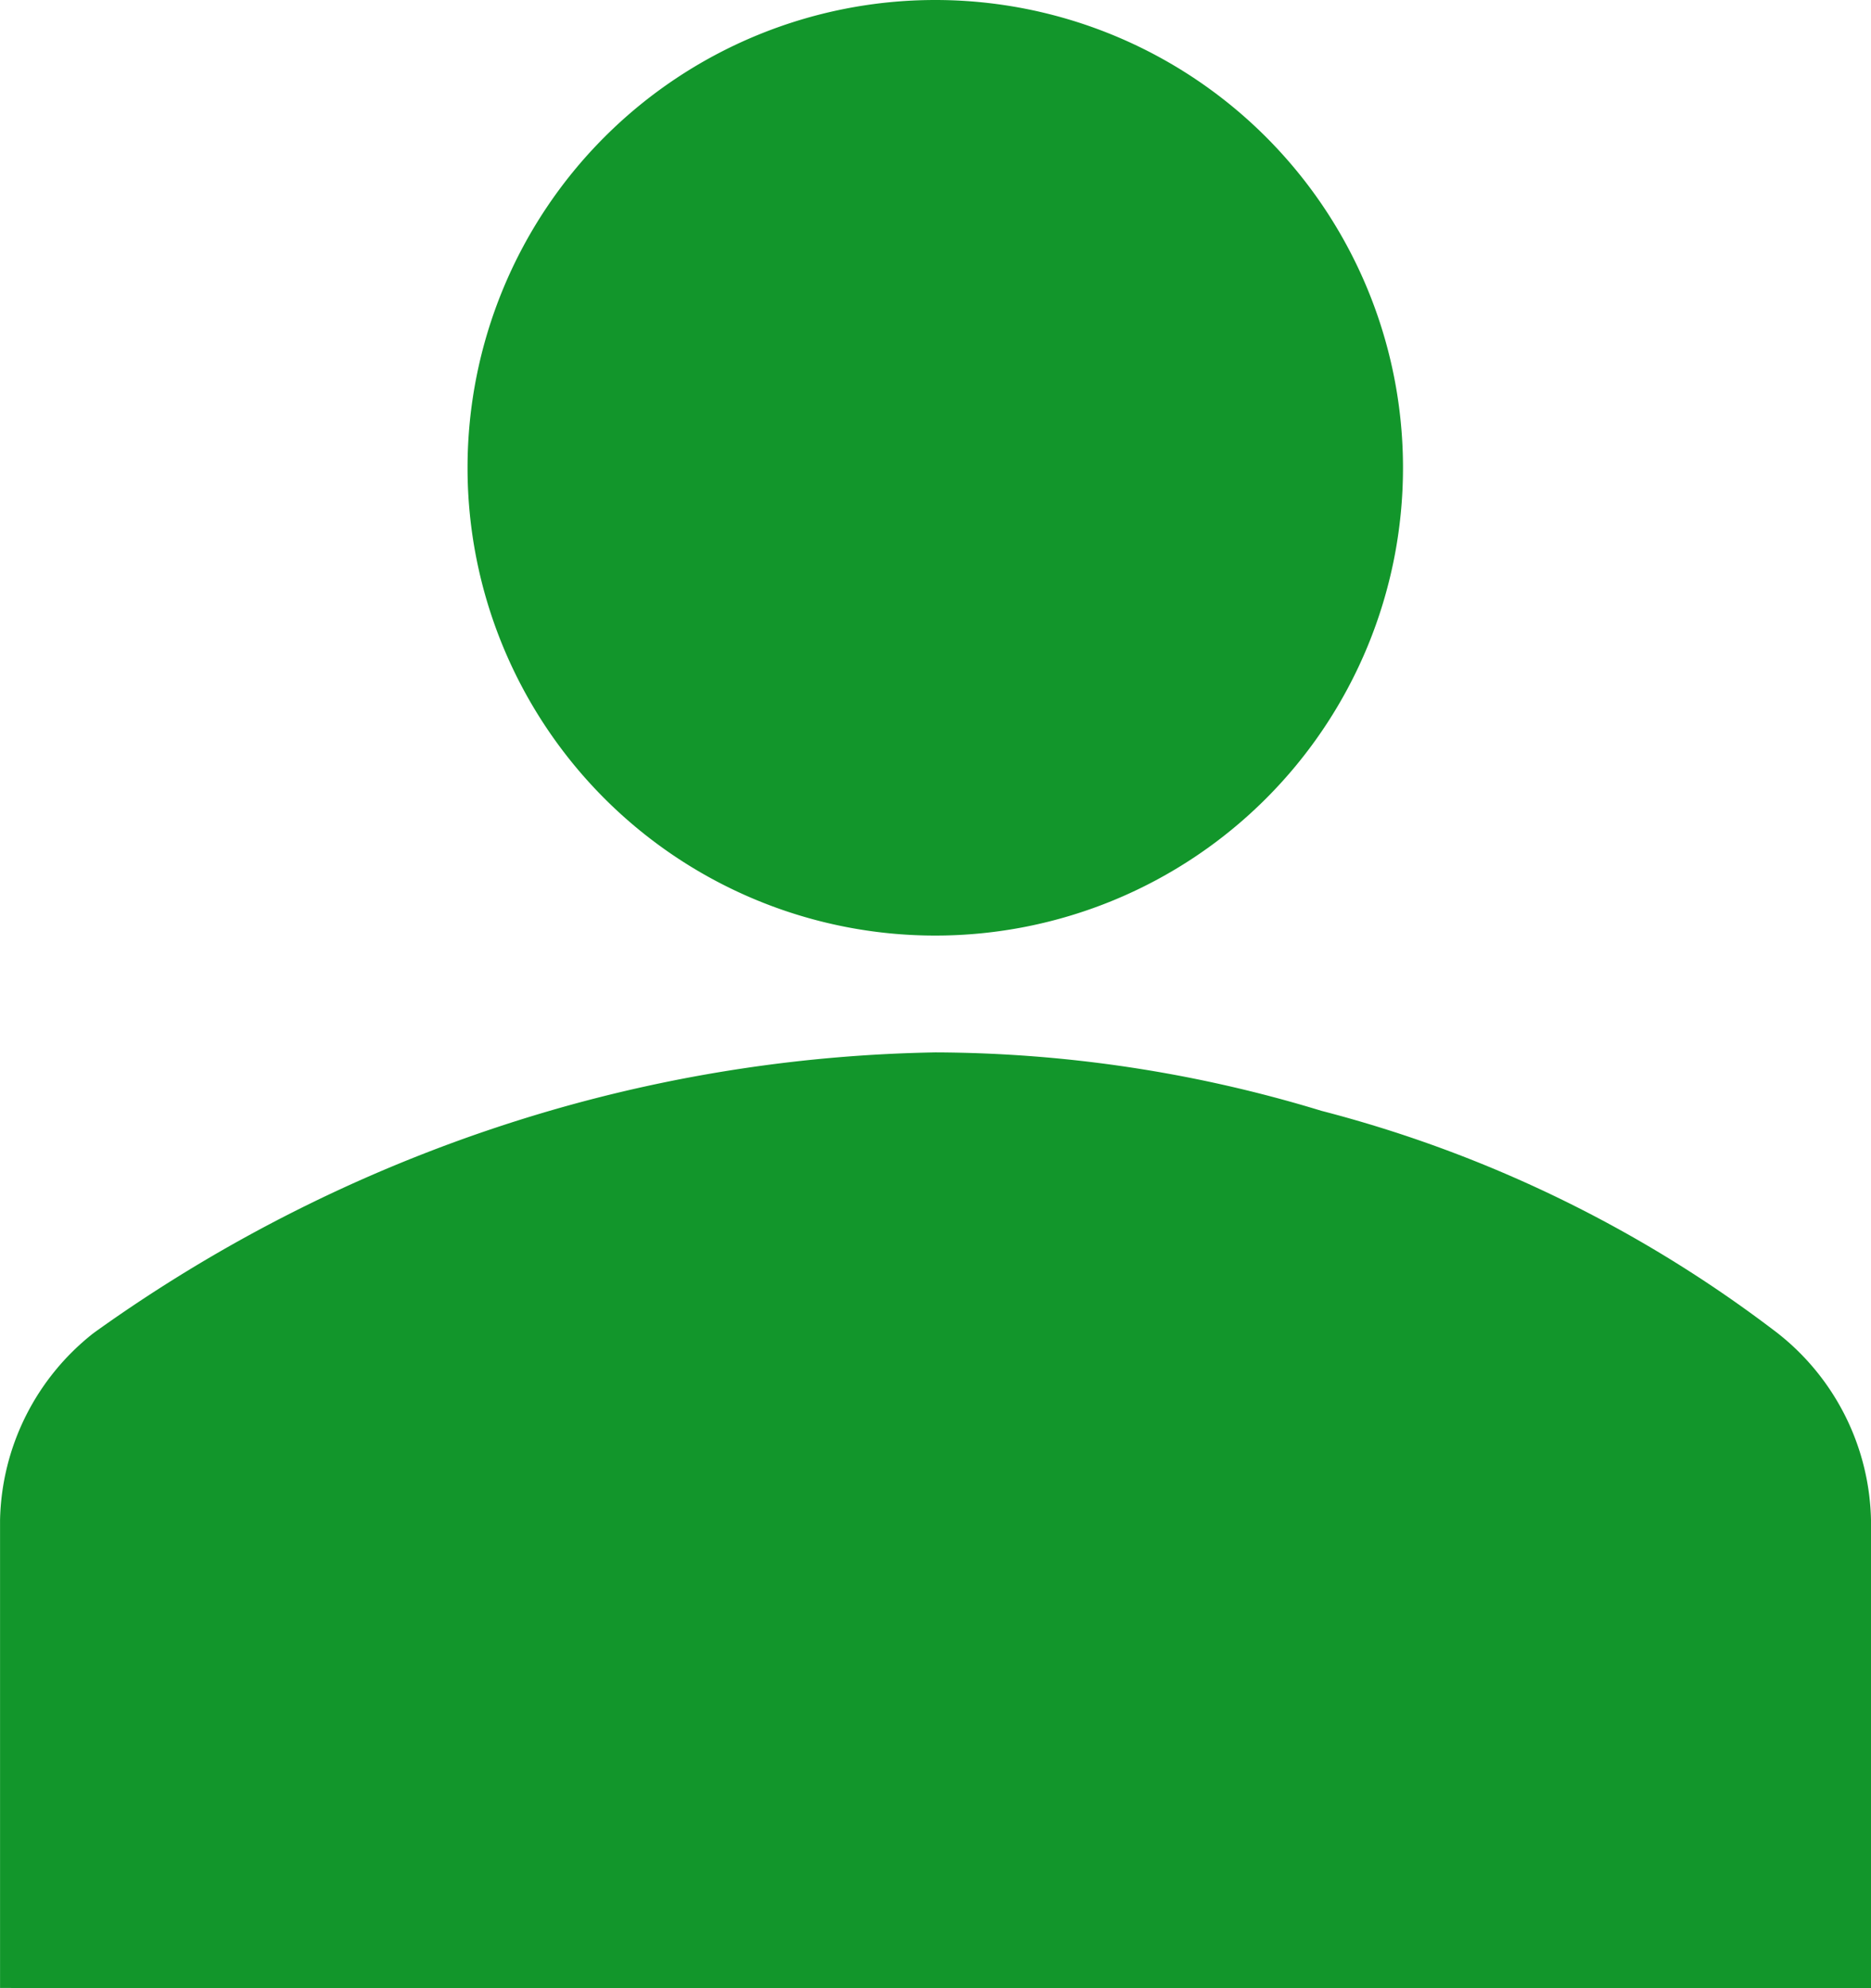
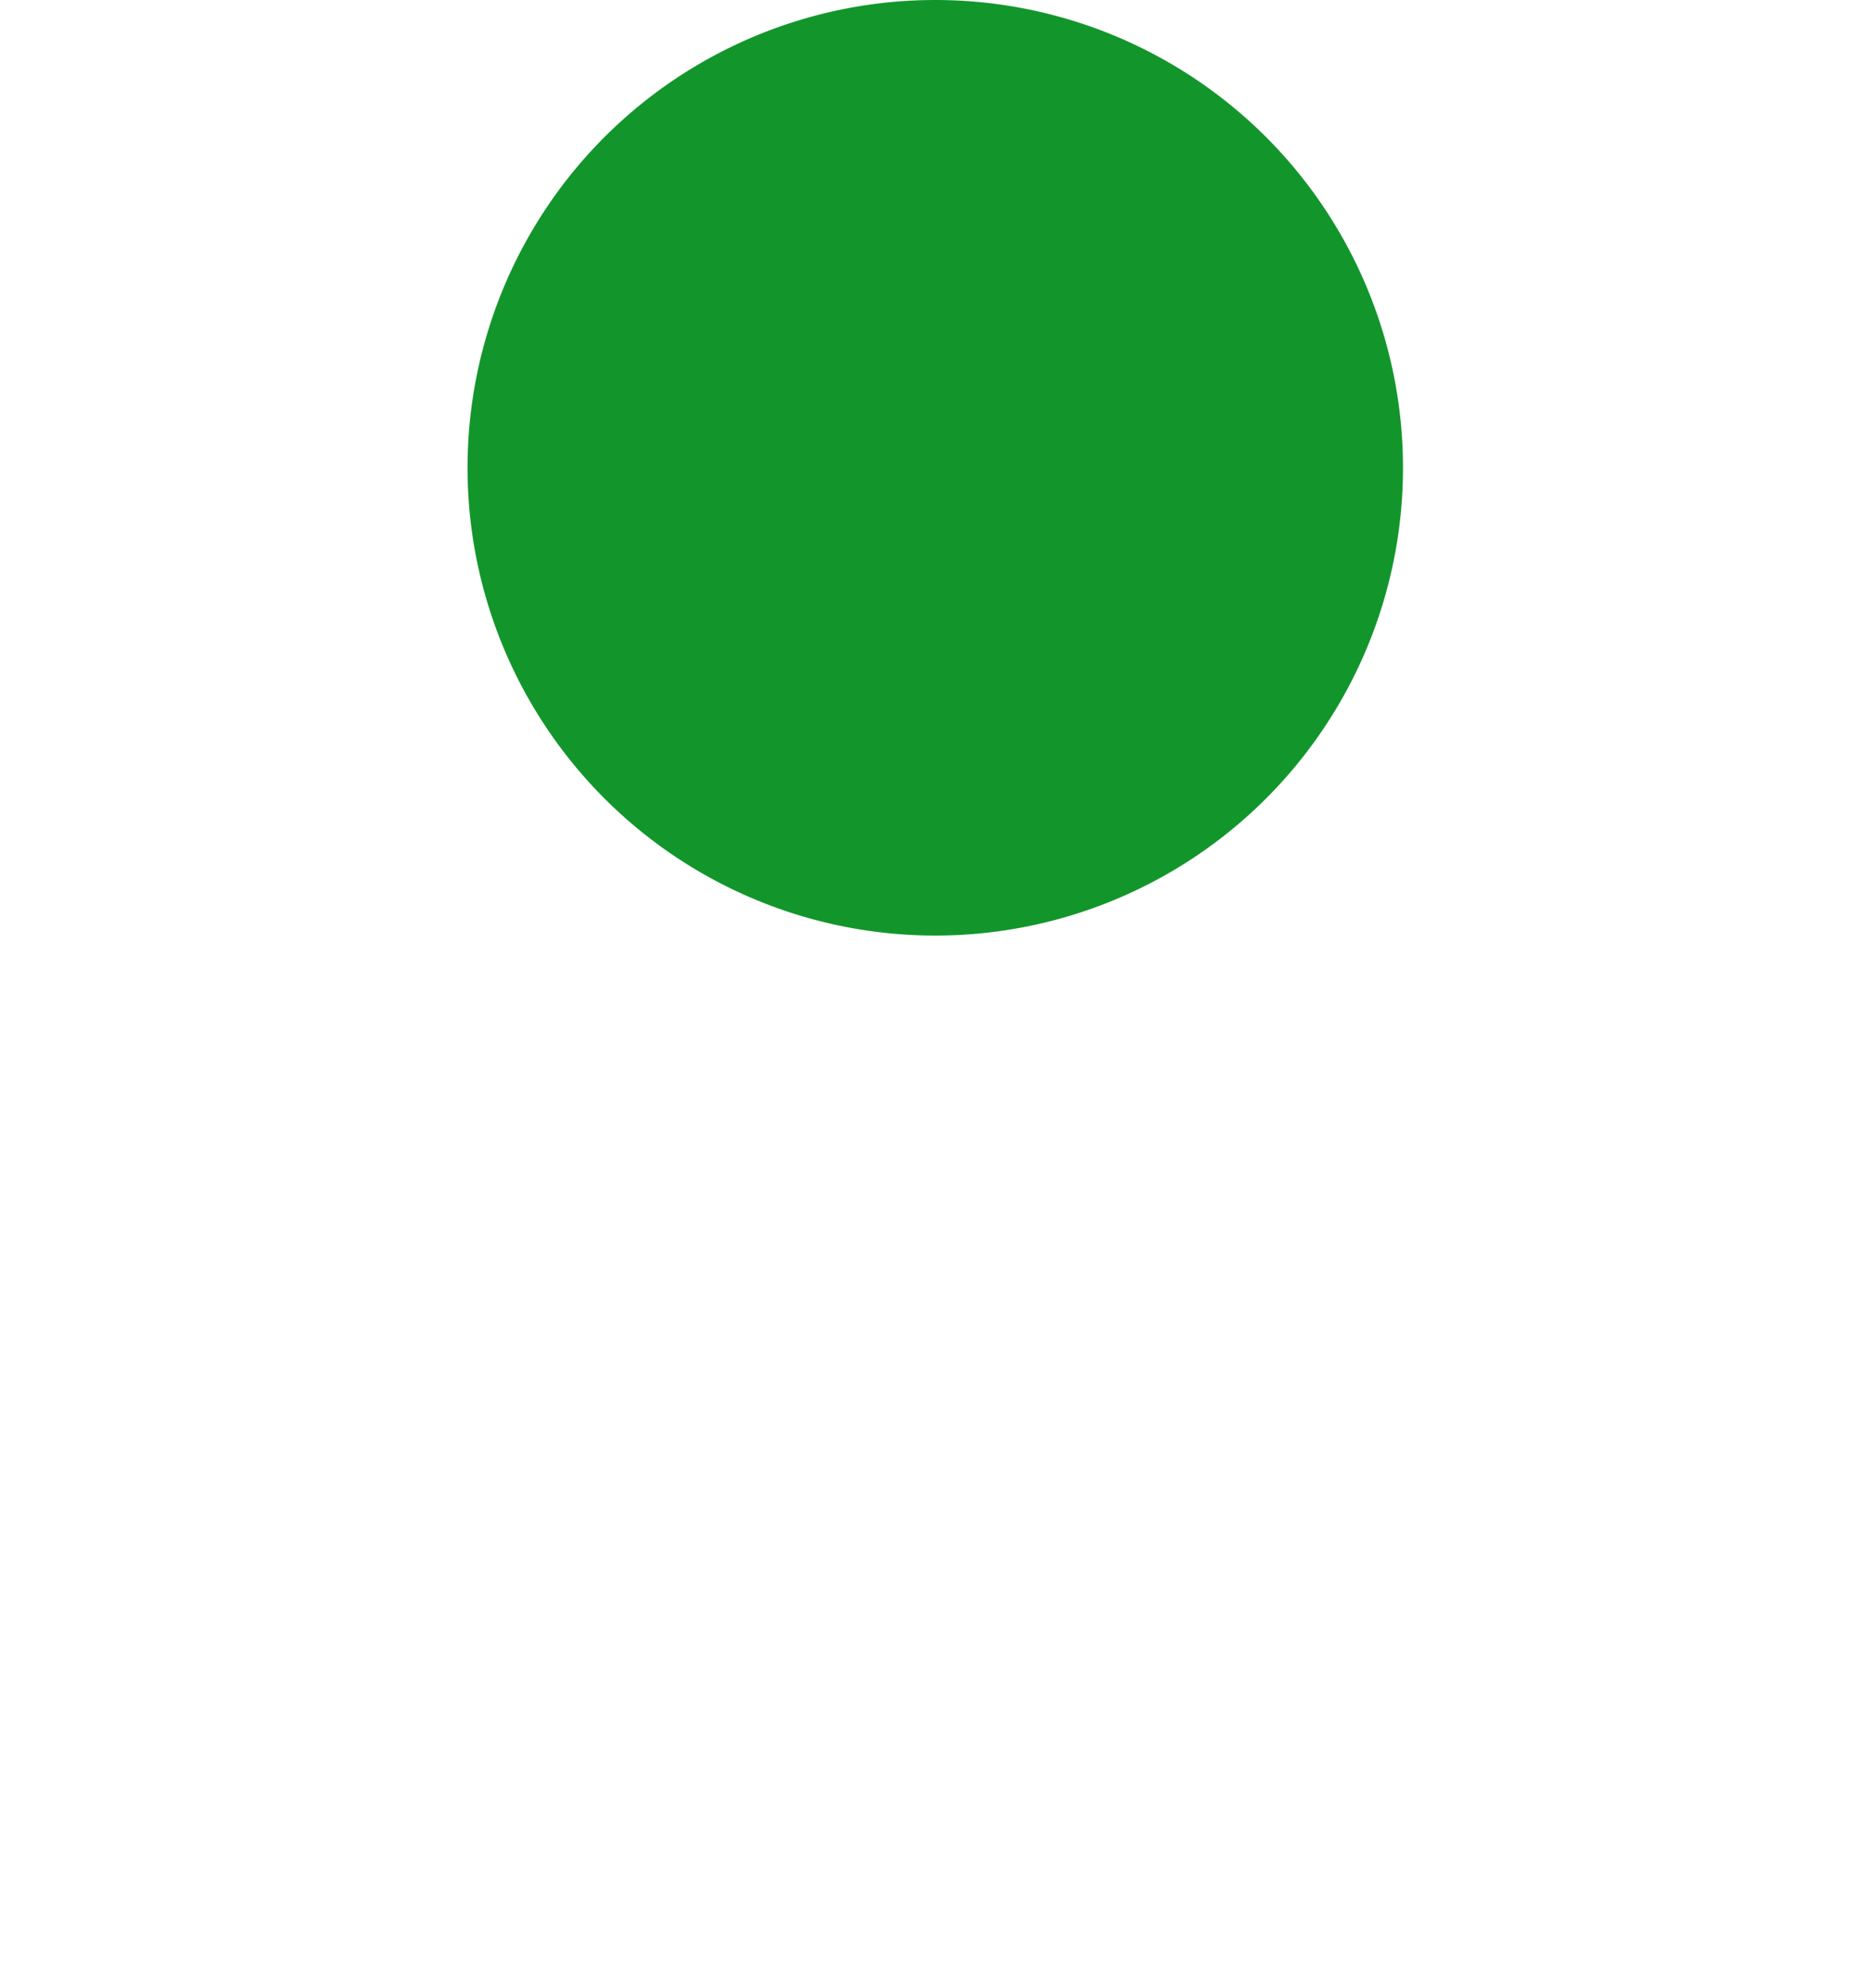
<svg xmlns="http://www.w3.org/2000/svg" height="43.123" viewBox="0 0 40.586 43.123" width="40.586">
  <g fill="#12962b" fill-rule="evenodd">
    <path d="m913.8 350.936a10.146 10.146 0 1 1 -10.146-10.146 10.146 10.146 0 0 1 10.146 10.146z" transform="translate(-883.366 -340.79)" />
-     <path d="m926.468 378.252v-10.152a5.293 5.293 0 0 0 -2.029-4.058 27.671 27.671 0 0 0 -9.893-4.82 28.982 28.982 0 0 0 -8.371-1.267 31.907 31.907 0 0 0 -8.37 1.267 32.628 32.628 0 0 0 -9.893 4.82 5.293 5.293 0 0 0 -2.029 4.058v10.147z" transform="translate(-885.882 -335.129)" />
  </g>
</svg>